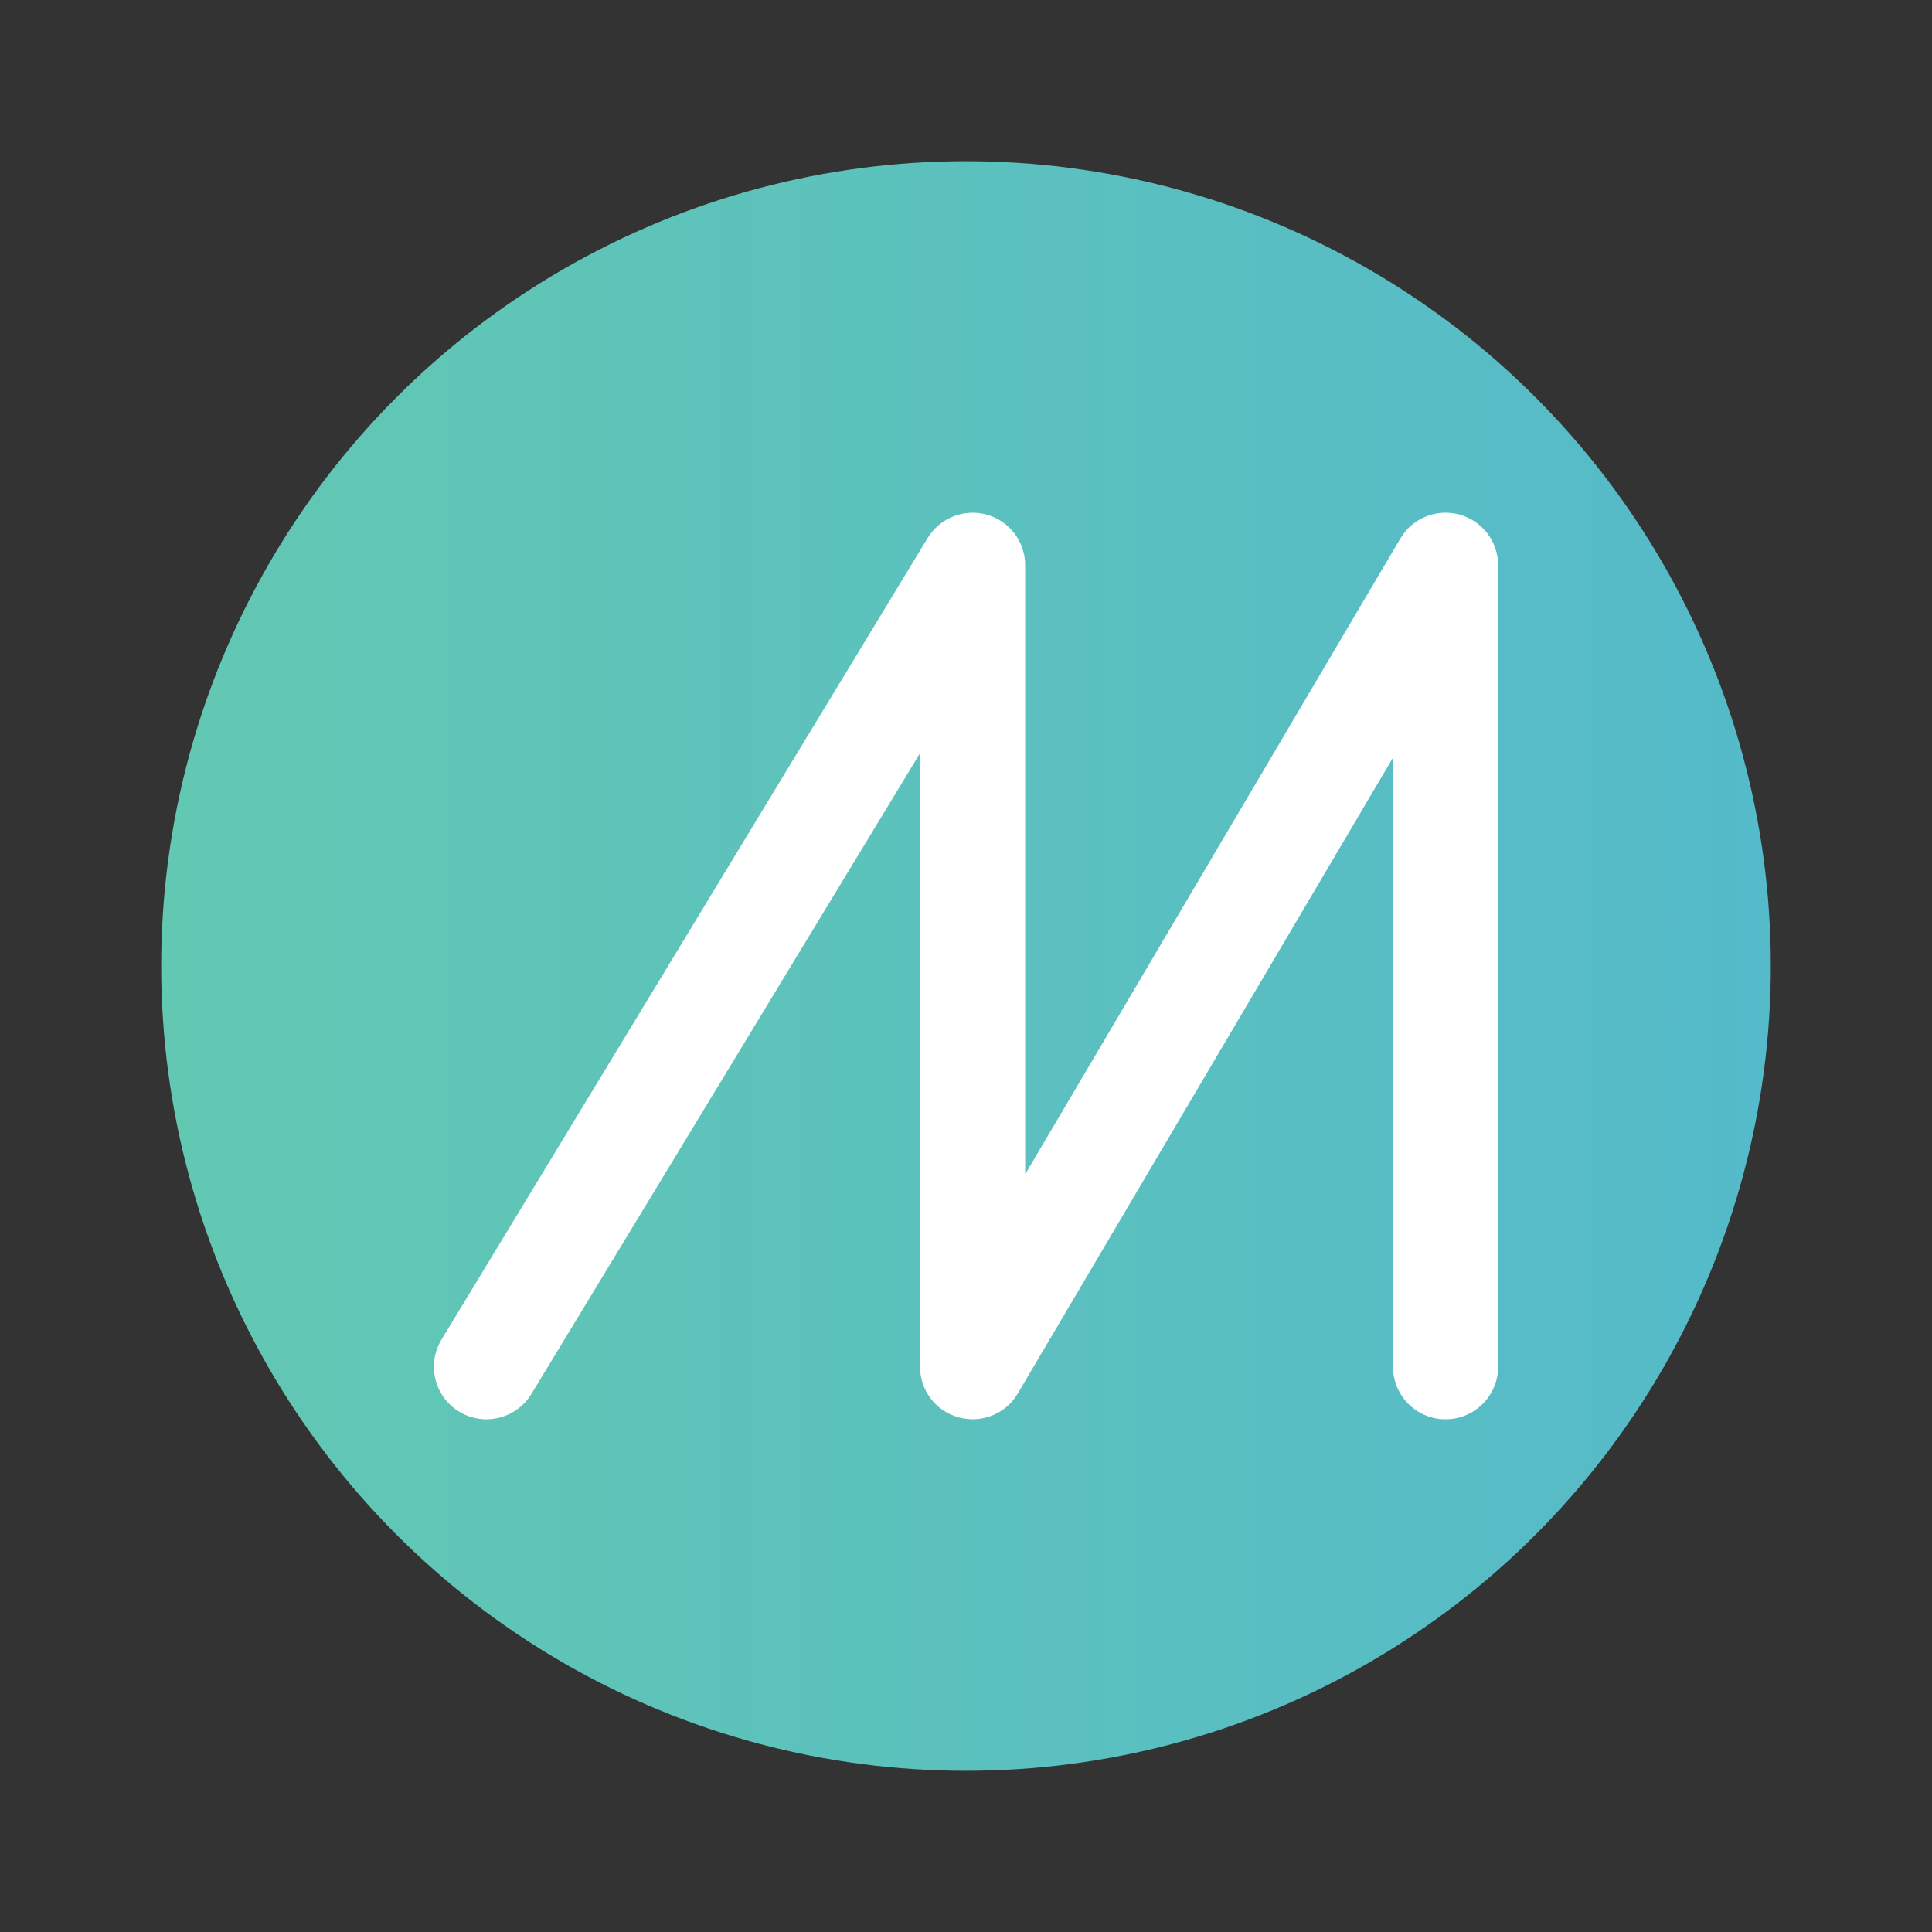
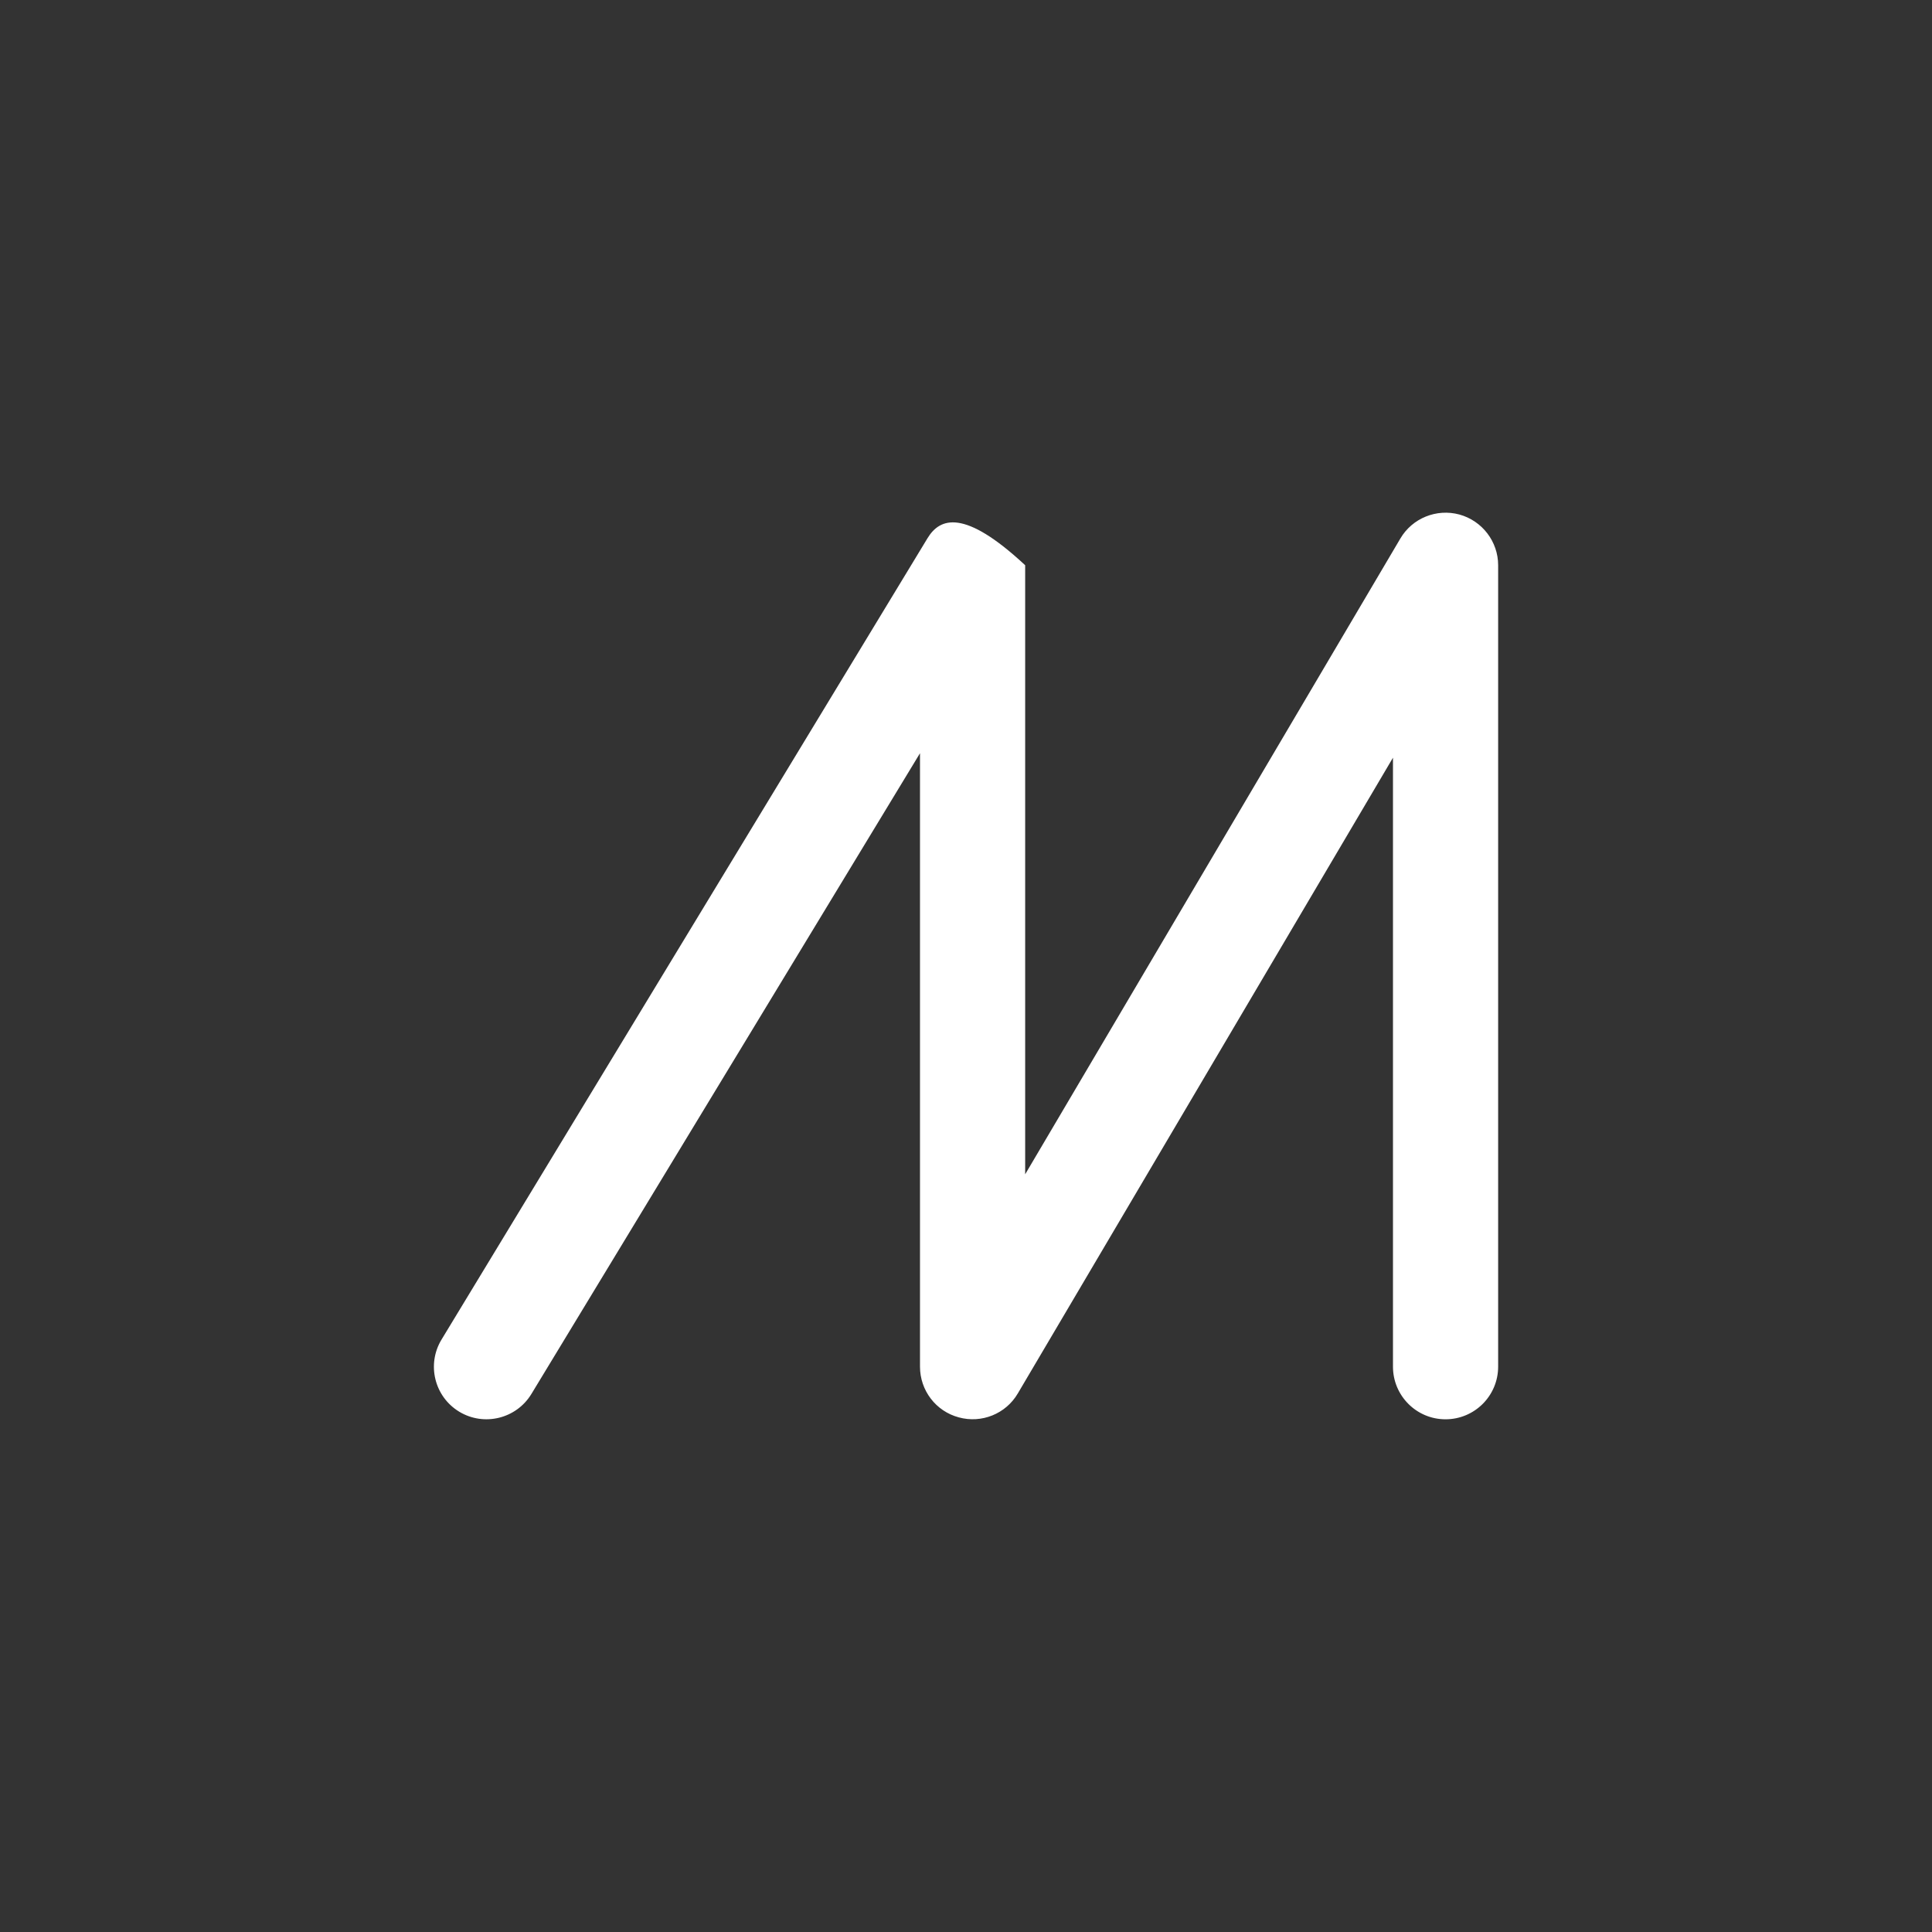
<svg xmlns="http://www.w3.org/2000/svg" width="16" height="16" viewBox="0 0 16 16" fill="none">
  <rect x="0" y="0" width="16" height="16" fill="#333333" stroke="none" />
-   <circle cx="8" cy="8" r="6.665" fill="url(#paint0_linear_2539_38187)" />
-   <path d="M12.407 4.681C12.407 4.485 12.275 4.313 12.086 4.261C11.897 4.21 11.696 4.291 11.597 4.46L8.49 9.725V4.681C8.49 4.486 8.36 4.315 8.172 4.262C7.984 4.21 7.784 4.289 7.682 4.456L3.657 11.093C3.532 11.298 3.597 11.566 3.803 11.691C4.008 11.815 4.276 11.75 4.401 11.544L7.619 6.238V11.318C7.619 11.515 7.75 11.687 7.94 11.738C8.129 11.79 8.33 11.709 8.429 11.54L11.536 6.275V11.318C11.536 11.559 11.731 11.754 11.971 11.754C12.212 11.754 12.407 11.559 12.407 11.318V4.681Z" fill="white" />
+   <path d="M12.407 4.681C12.407 4.485 12.275 4.313 12.086 4.261C11.897 4.21 11.696 4.291 11.597 4.46L8.49 9.725V4.681C7.984 4.21 7.784 4.289 7.682 4.456L3.657 11.093C3.532 11.298 3.597 11.566 3.803 11.691C4.008 11.815 4.276 11.75 4.401 11.544L7.619 6.238V11.318C7.619 11.515 7.75 11.687 7.94 11.738C8.129 11.79 8.33 11.709 8.429 11.54L11.536 6.275V11.318C11.536 11.559 11.731 11.754 11.971 11.754C12.212 11.754 12.407 11.559 12.407 11.318V4.681Z" fill="white" />
  <defs>
    <linearGradient id="paint0_linear_2539_38187" x1="14.665" y1="8" x2="1.335" y2="8" gradientUnits="userSpaceOnUse">
      <stop stop-color="#55BAC9" />
      <stop offset="1" stop-color="#62C8B2" />
    </linearGradient>
  </defs>
</svg>